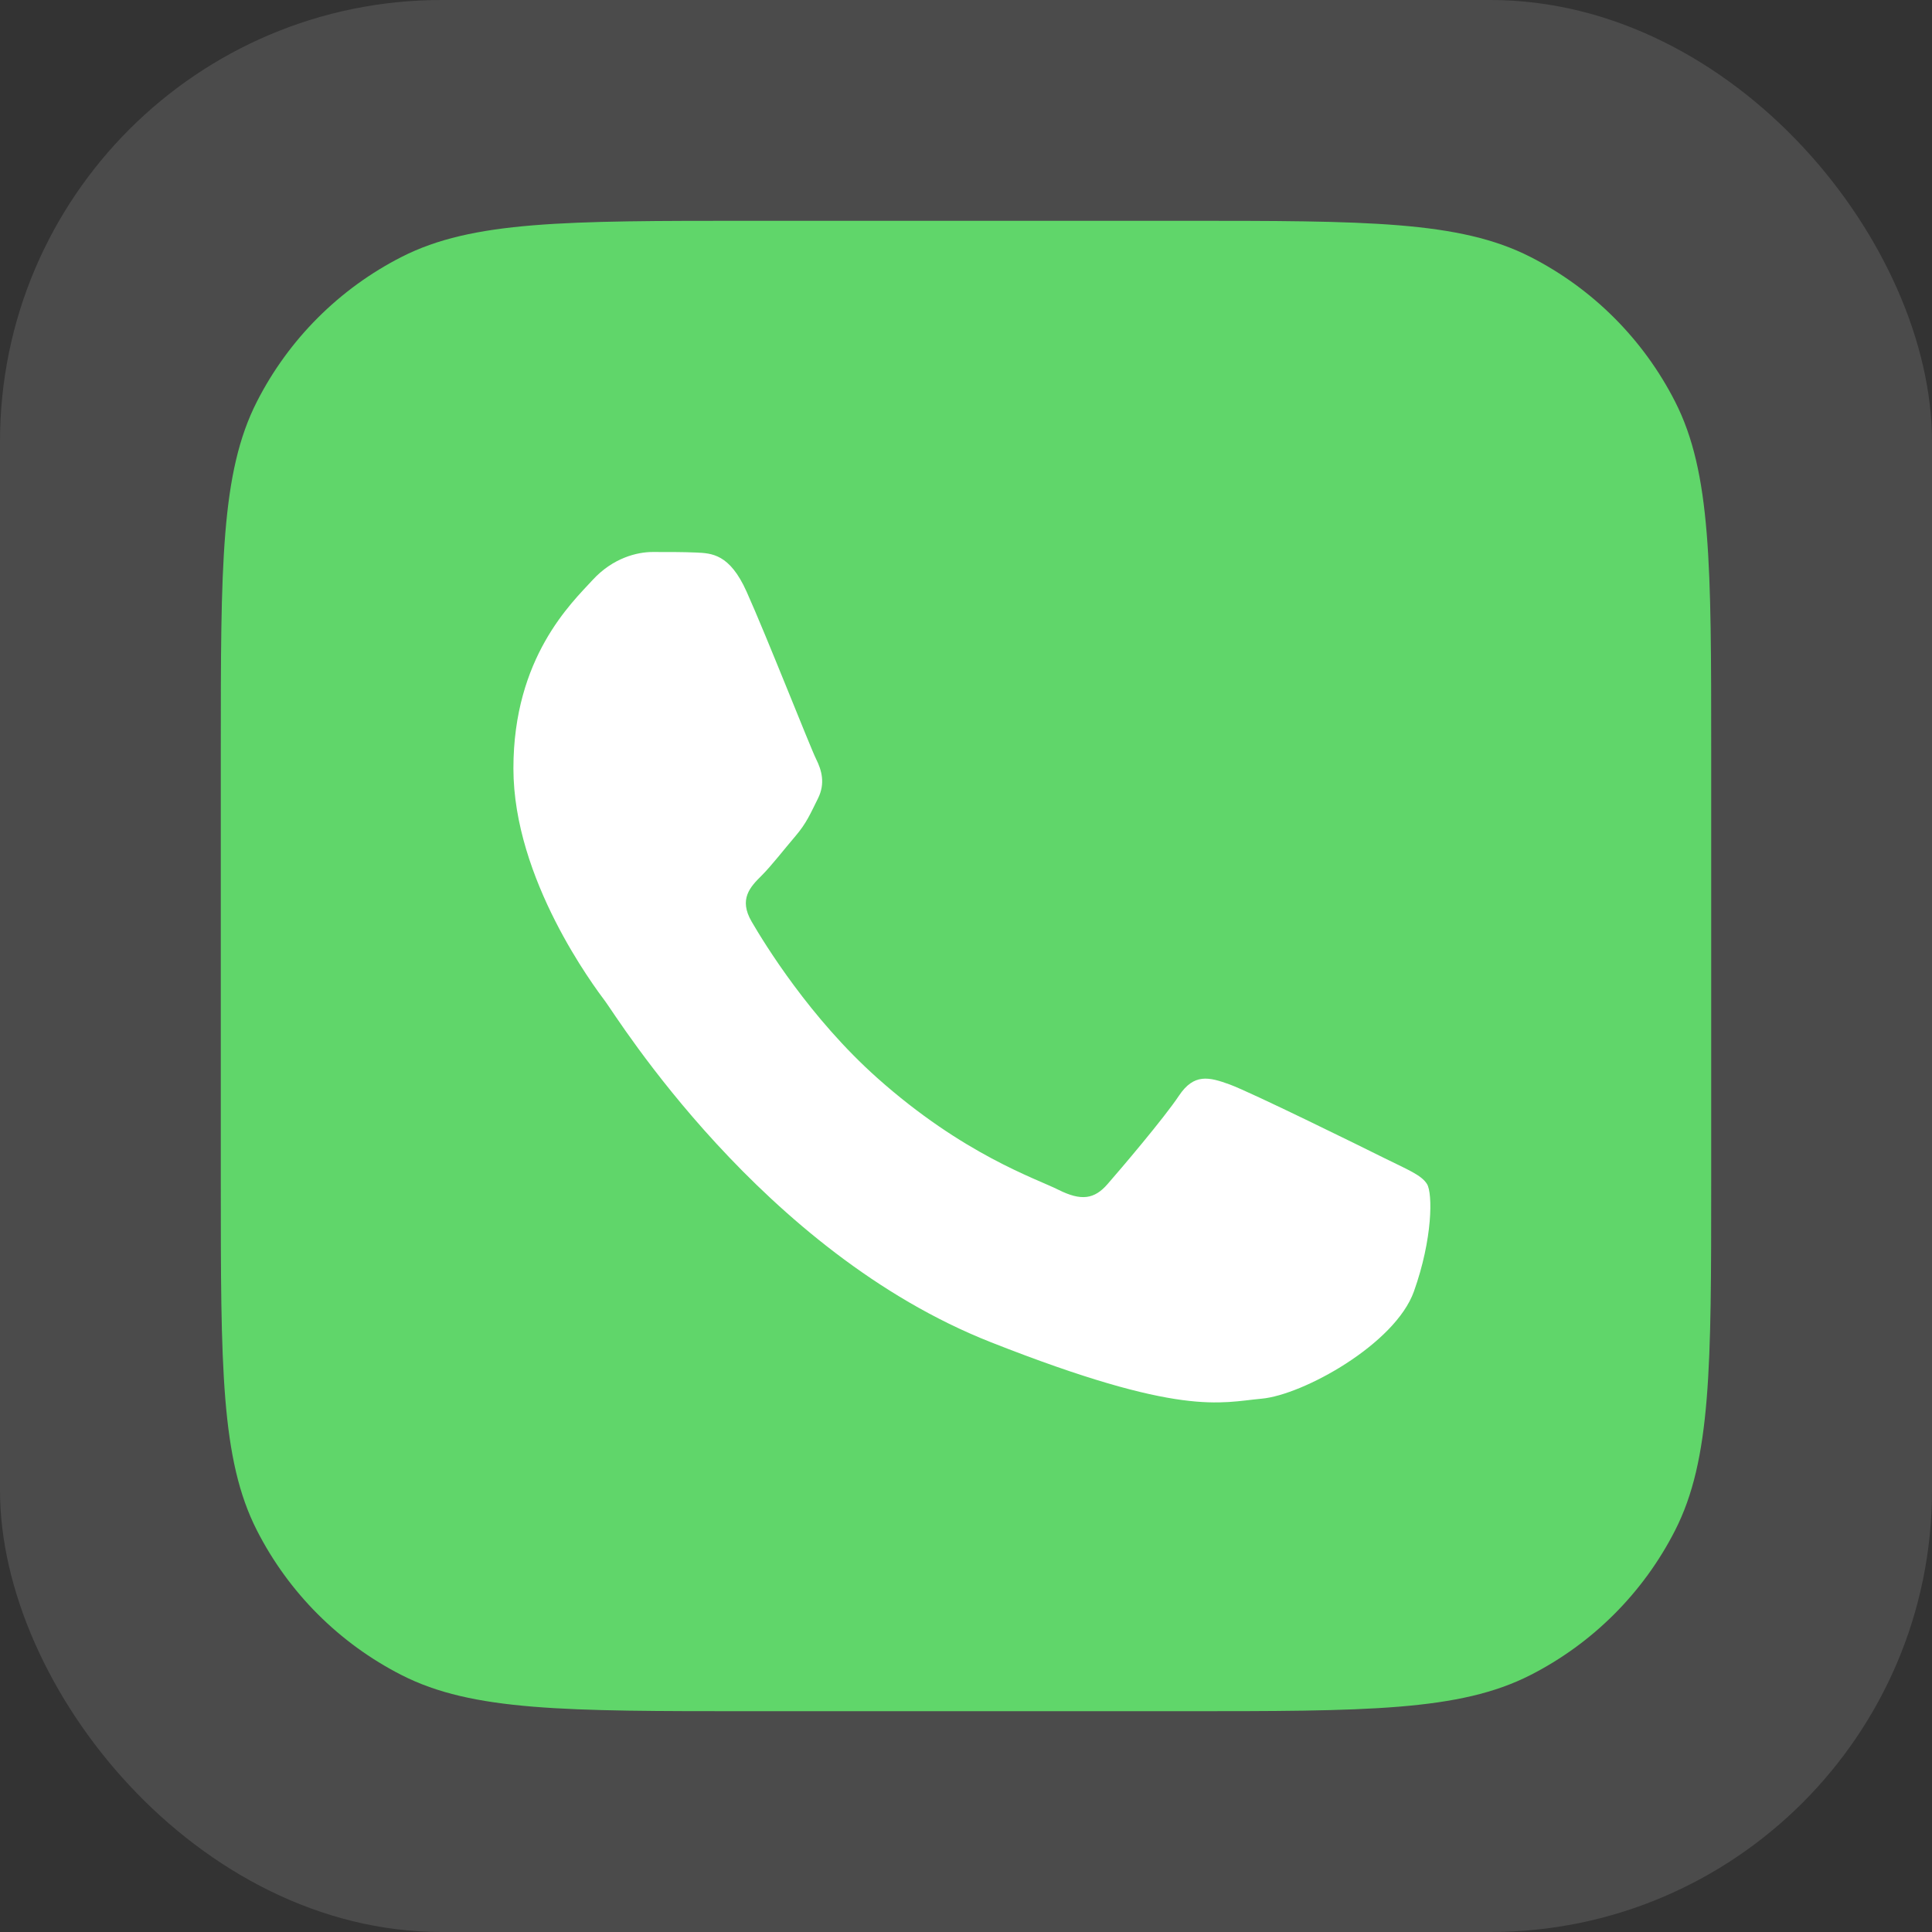
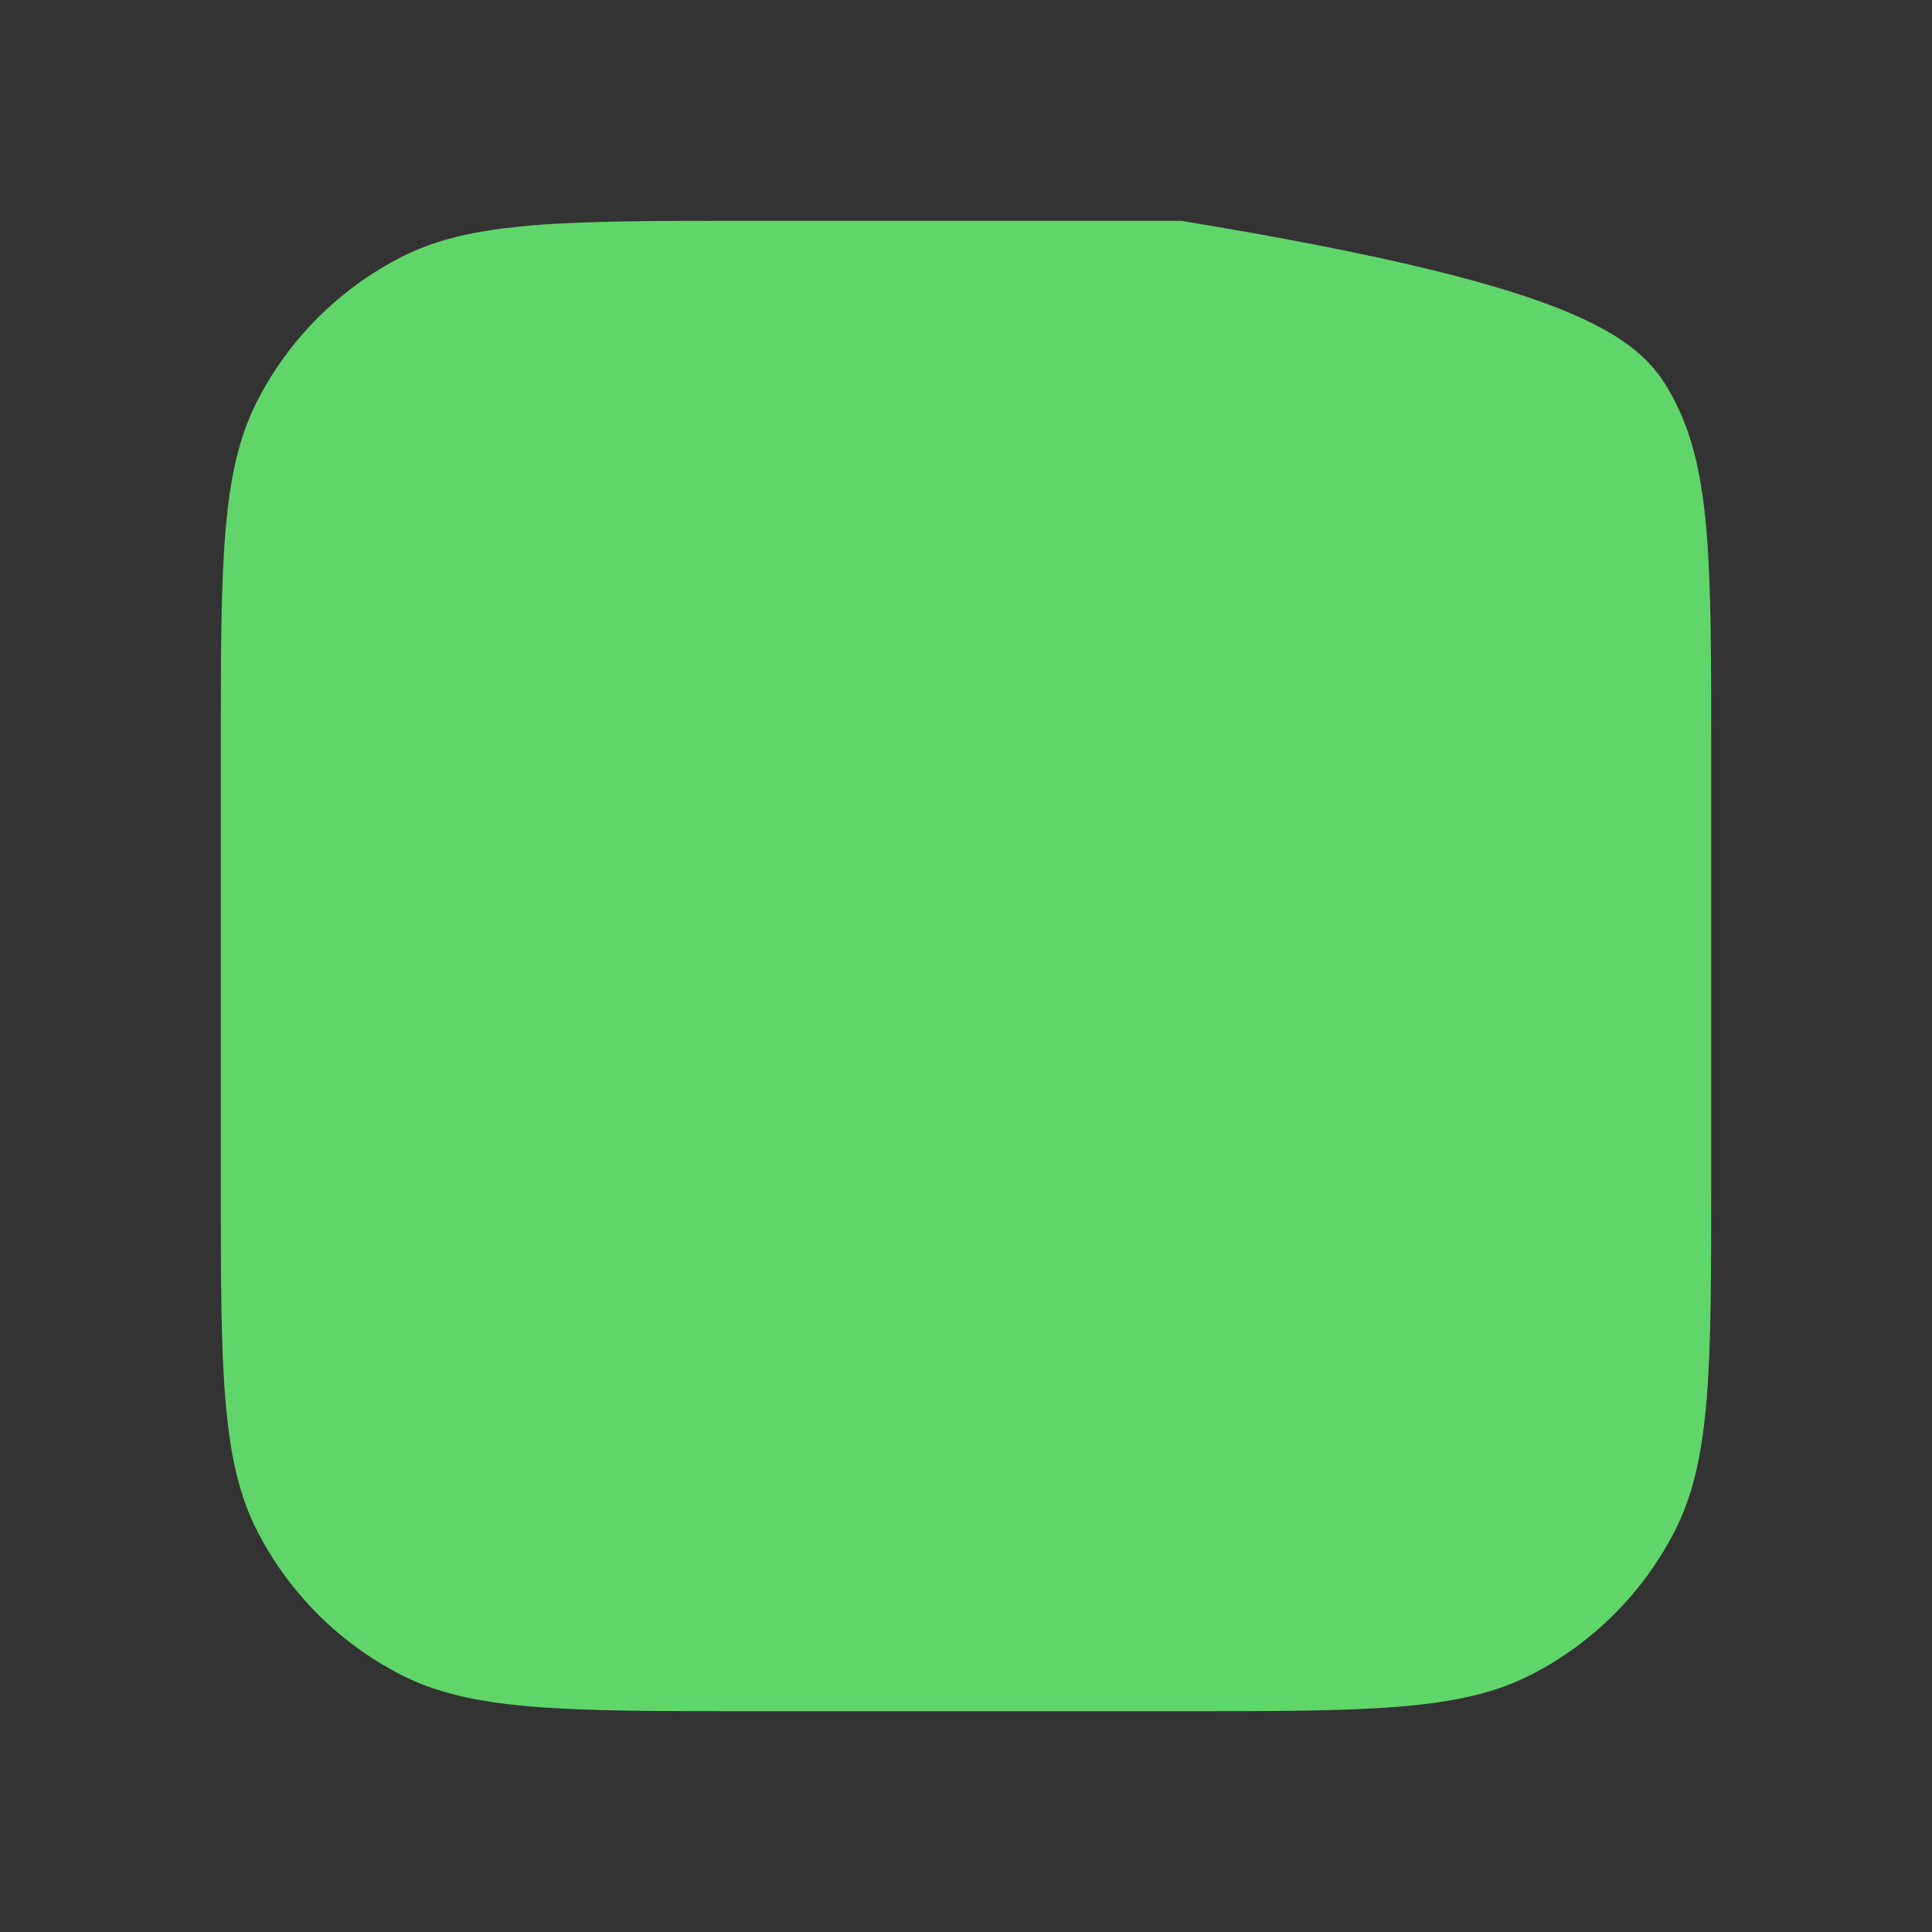
<svg xmlns="http://www.w3.org/2000/svg" width="70" height="70" viewBox="0 0 70 70" fill="none">
  <rect x="0" y="0" width="70" height="70" fill="#333333" stroke="none" />
-   <rect width="70" height="70" rx="16" fill="white" fill-opacity="0.12" />
  <g clip-path="url(#clip0_250_21042)">
-     <path d="M8 27.2C8 20.479 8 17.119 9.308 14.552C10.458 12.294 12.294 10.458 14.552 9.308C17.119 8 20.479 8 27.2 8H42.8C49.521 8 52.881 8 55.448 9.308C57.706 10.458 59.542 12.294 60.692 14.552C62 17.119 62 20.479 62 27.2V42.8C62 49.521 62 52.881 60.692 55.448C59.542 57.706 57.706 59.542 55.448 60.692C52.881 62 49.521 62 42.8 62H27.2C20.479 62 17.119 62 14.552 60.692C12.294 59.542 10.458 57.706 9.308 55.448C8 52.881 8 49.521 8 42.8V27.2Z" fill="#60D66A" />
-     <path d="M27.048 21.431C26.436 20.07 25.791 20.043 25.209 20.019C24.732 19.998 24.187 20 23.642 20C23.097 20 22.211 20.205 21.463 21.023C20.713 21.841 18.602 23.818 18.602 27.84C18.602 31.861 21.531 35.748 21.939 36.294C22.348 36.839 27.594 45.356 35.903 48.632C42.808 51.355 44.213 50.813 45.711 50.677C47.21 50.541 50.548 48.7 51.229 46.791C51.91 44.883 51.91 43.247 51.706 42.905C51.502 42.565 50.956 42.36 50.139 41.951C49.321 41.542 45.303 39.565 44.553 39.292C43.804 39.02 43.259 38.883 42.714 39.702C42.169 40.519 40.603 42.36 40.126 42.905C39.65 43.452 39.173 43.52 38.355 43.111C37.537 42.7 34.905 41.838 31.782 39.054C29.352 36.887 27.711 34.212 27.234 33.393C26.757 32.576 27.183 32.133 27.593 31.726C27.96 31.359 28.411 30.771 28.82 30.294C29.227 29.817 29.363 29.476 29.636 28.931C29.909 28.385 29.772 27.908 29.568 27.499C29.363 27.09 27.775 23.048 27.048 21.431Z" fill="white" />
+     <path d="M8 27.2C8 20.479 8 17.119 9.308 14.552C10.458 12.294 12.294 10.458 14.552 9.308C17.119 8 20.479 8 27.2 8H42.8C57.706 10.458 59.542 12.294 60.692 14.552C62 17.119 62 20.479 62 27.2V42.8C62 49.521 62 52.881 60.692 55.448C59.542 57.706 57.706 59.542 55.448 60.692C52.881 62 49.521 62 42.8 62H27.2C20.479 62 17.119 62 14.552 60.692C12.294 59.542 10.458 57.706 9.308 55.448C8 52.881 8 49.521 8 42.8V27.2Z" fill="#60D66A" />
  </g>
  <defs>
    <clipPath id="clip0_250_21042">
      <rect width="54" height="54" fill="white" transform="translate(8 8)" />
    </clipPath>
  </defs>
</svg>